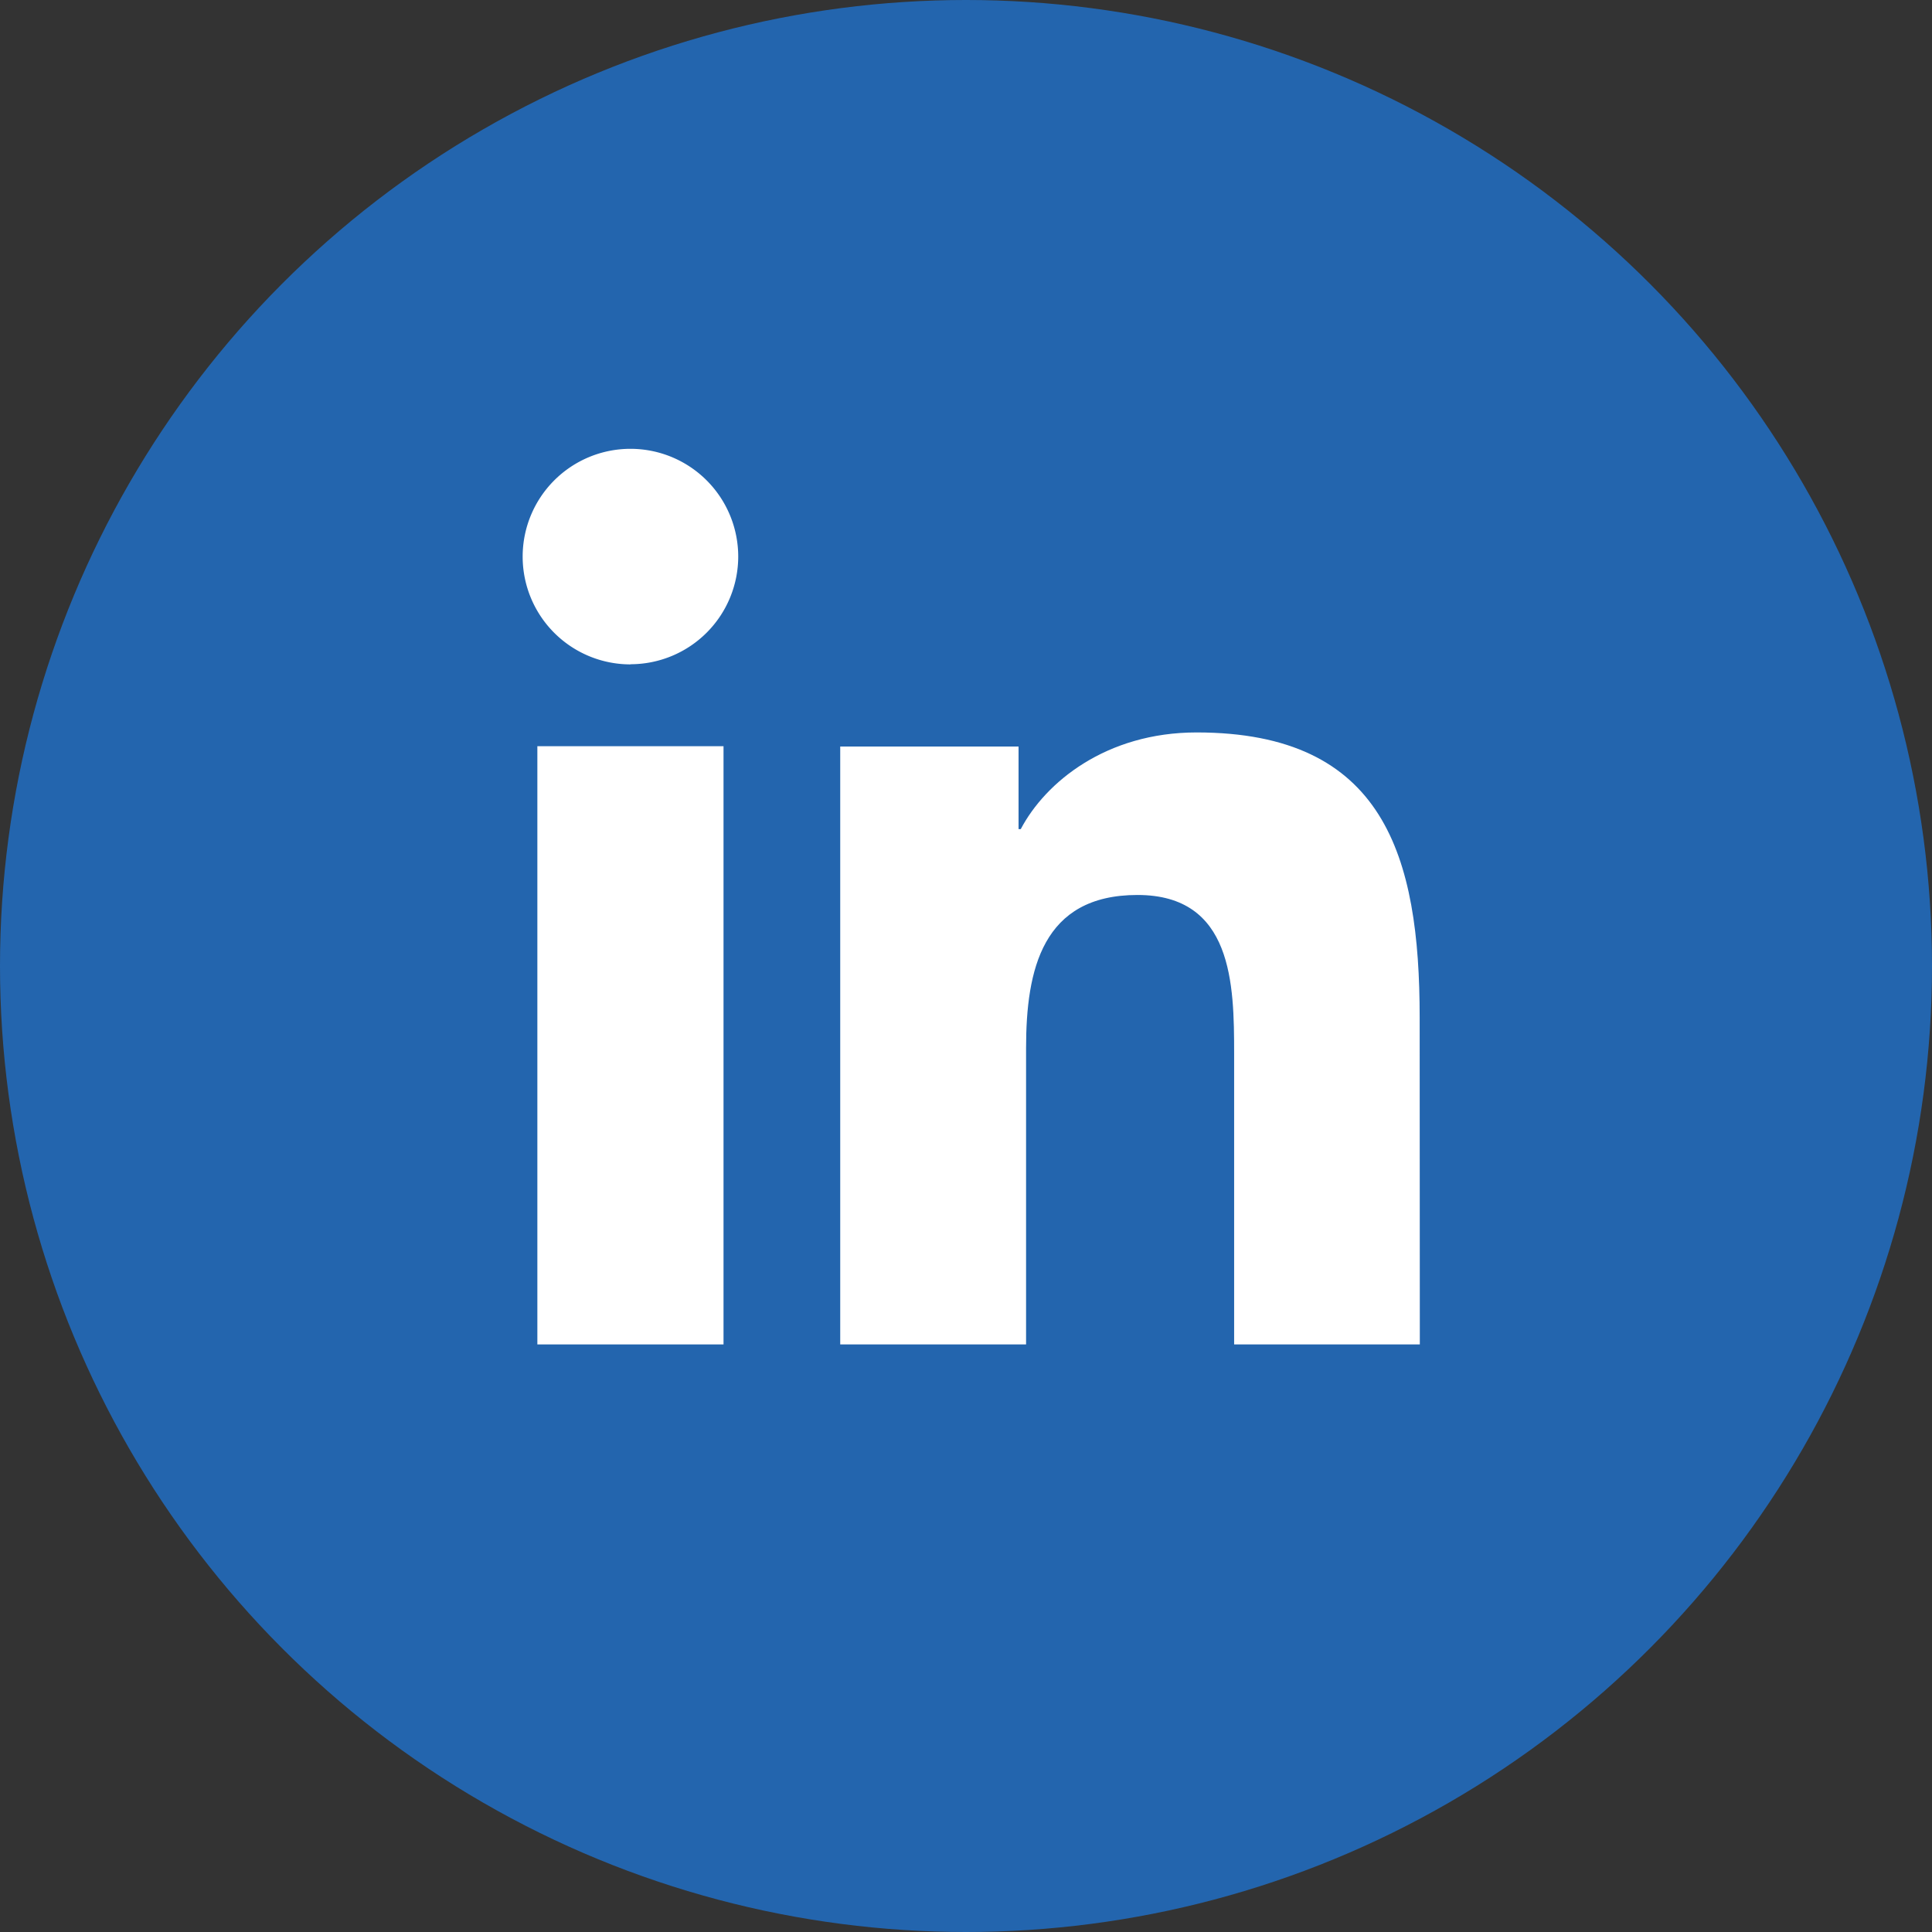
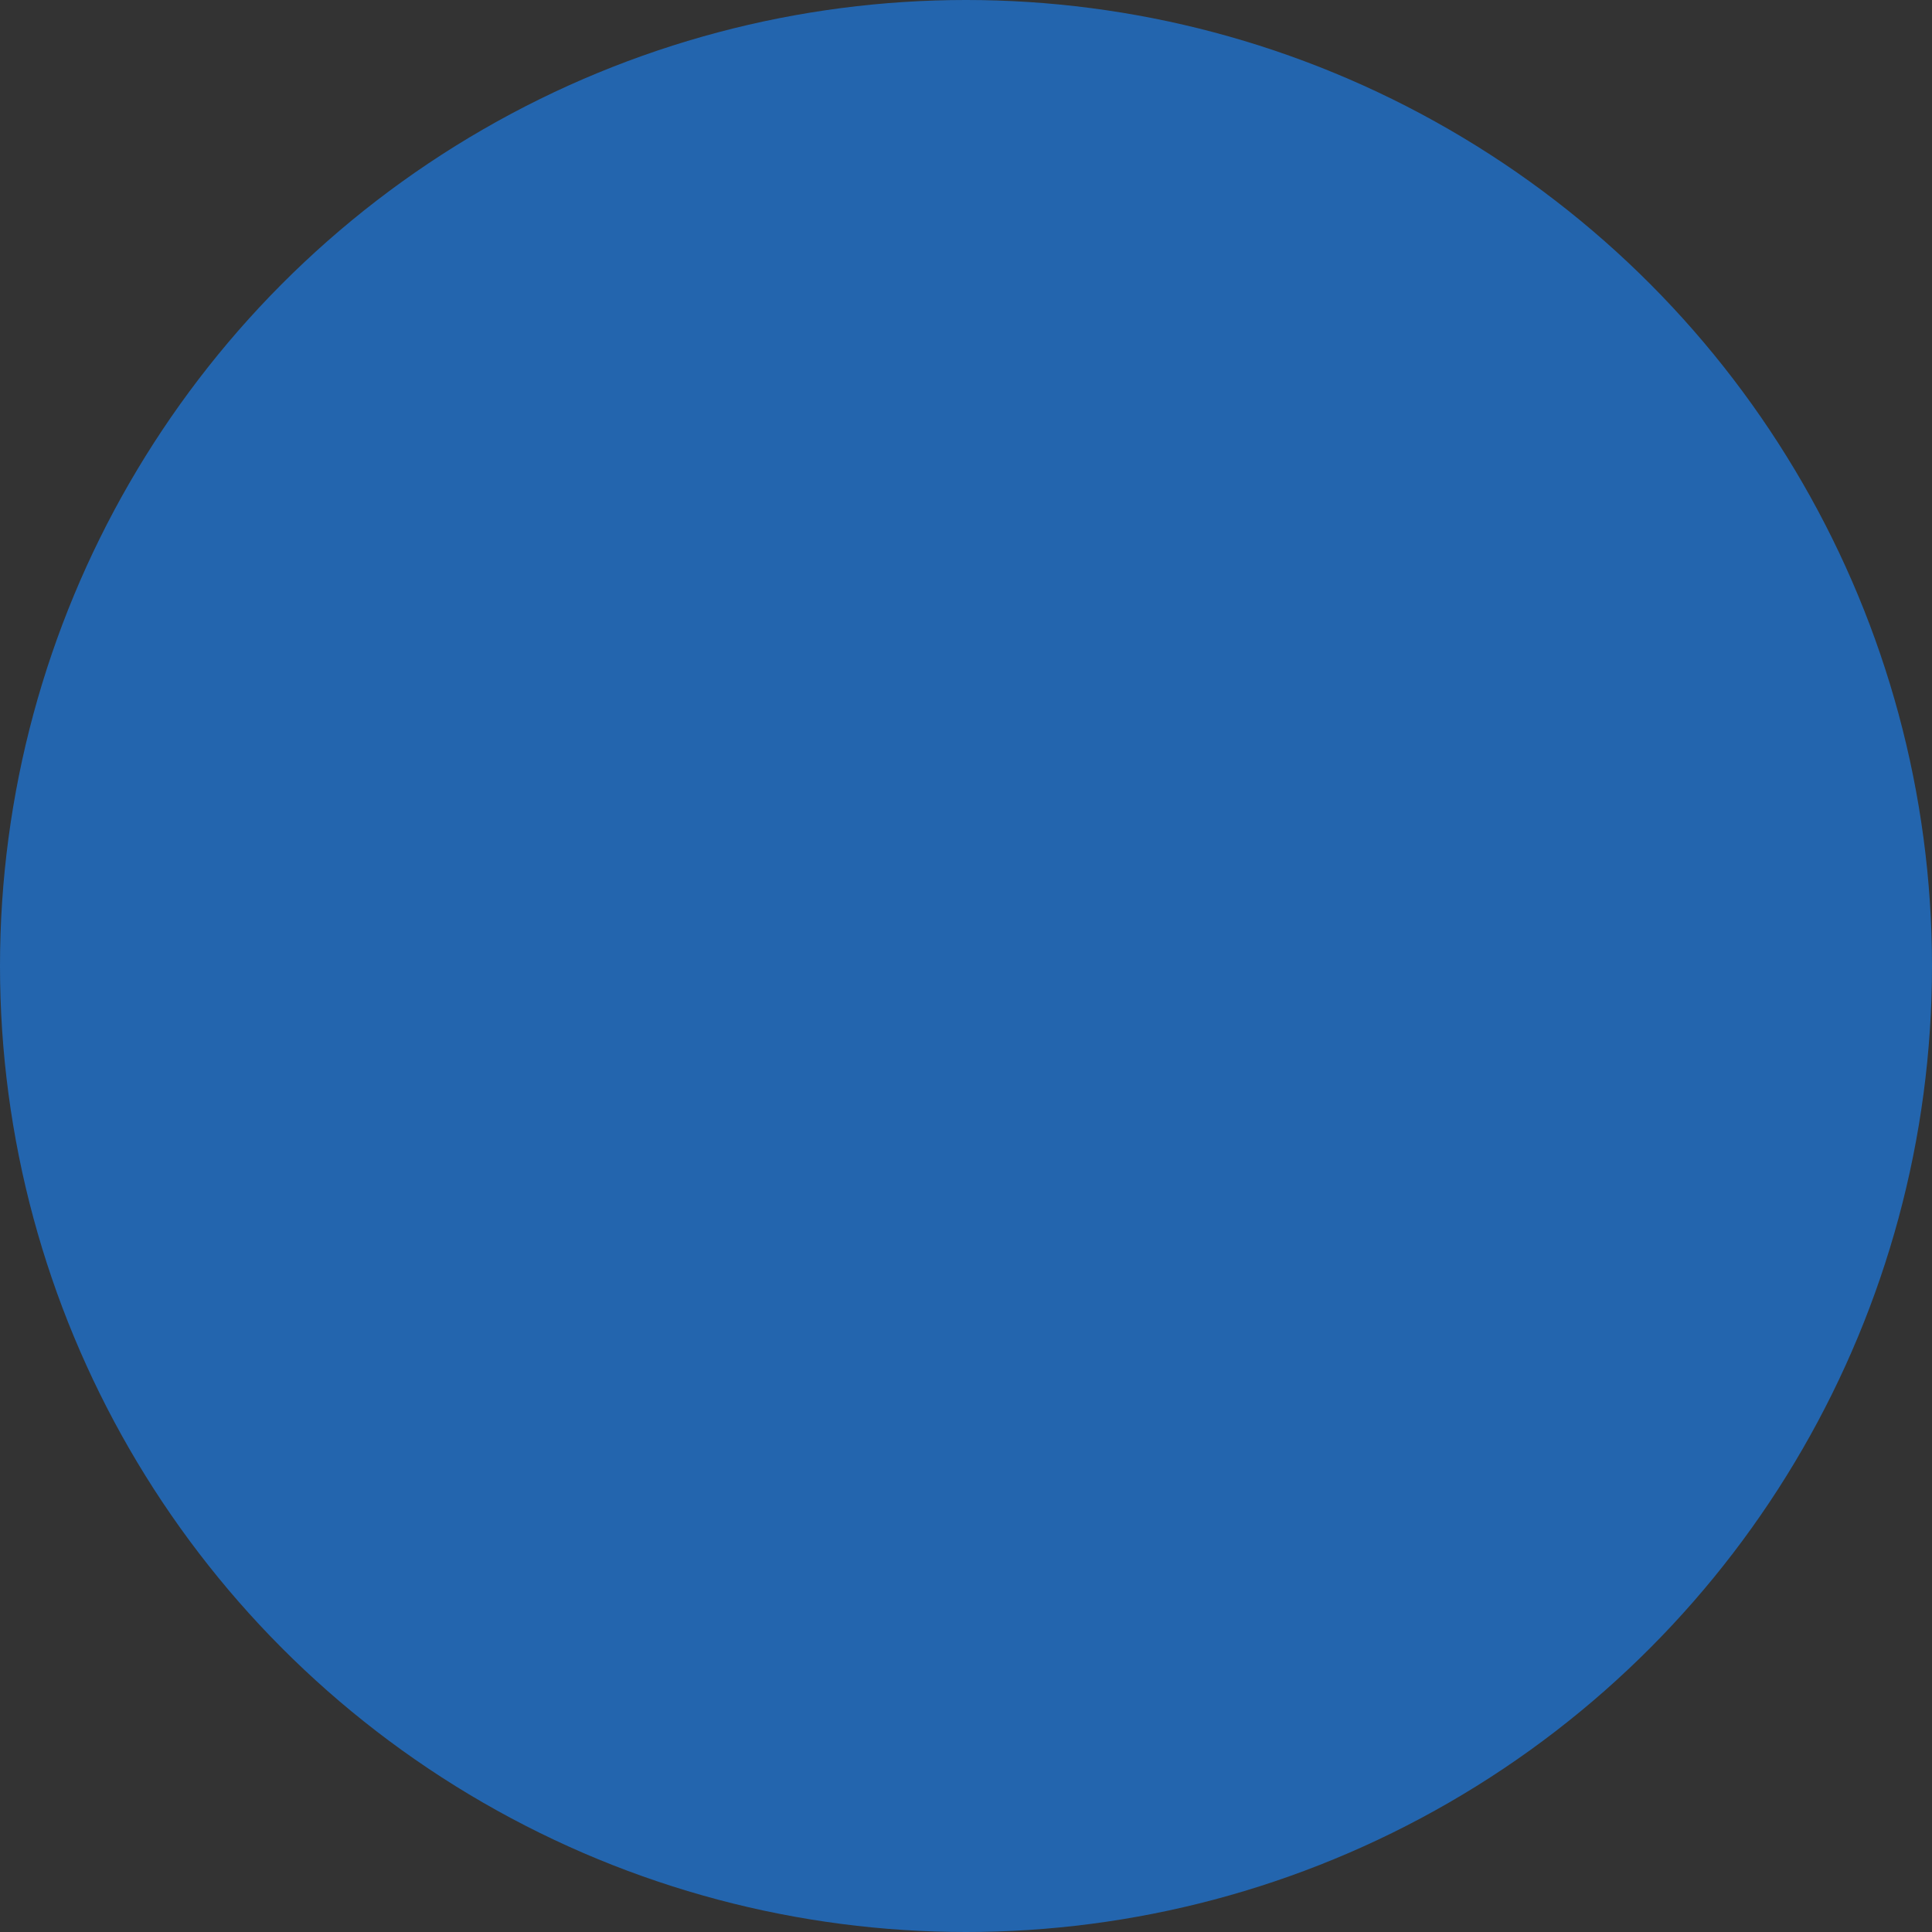
<svg xmlns="http://www.w3.org/2000/svg" id="Layer_1" data-name="Layer 1" viewBox="0 0 123.5 123.5">
  <rect x="0" y="0" width="123.5" height="123.5" fill="#333333" stroke="none" />
  <defs>
    <style>.cls-1{fill:#2365ae;}.cls-2{fill:#fff;}</style>
  </defs>
  <circle class="cls-1" cx="61.75" cy="61.75" r="61.75" />
-   <path class="cls-2" d="M90.76,85.94H78.89V67.35c0-4.44-.09-10.14-6.18-10.14S65.59,62,65.59,67V85.94H53.71V47.72h11.4V53h.14c1.58-3,5.46-6.18,11.24-6.18,12,0,14.26,7.91,14.26,18.22Z" />
-   <path class="cls-2" d="M40.3,42.47a6.89,6.89,0,1,1,6.89-6.89h0a6.89,6.89,0,0,1-6.89,6.88Z" />
-   <rect class="cls-2" x="34.35" y="47.7" width="11.9" height="38.24" />
</svg>